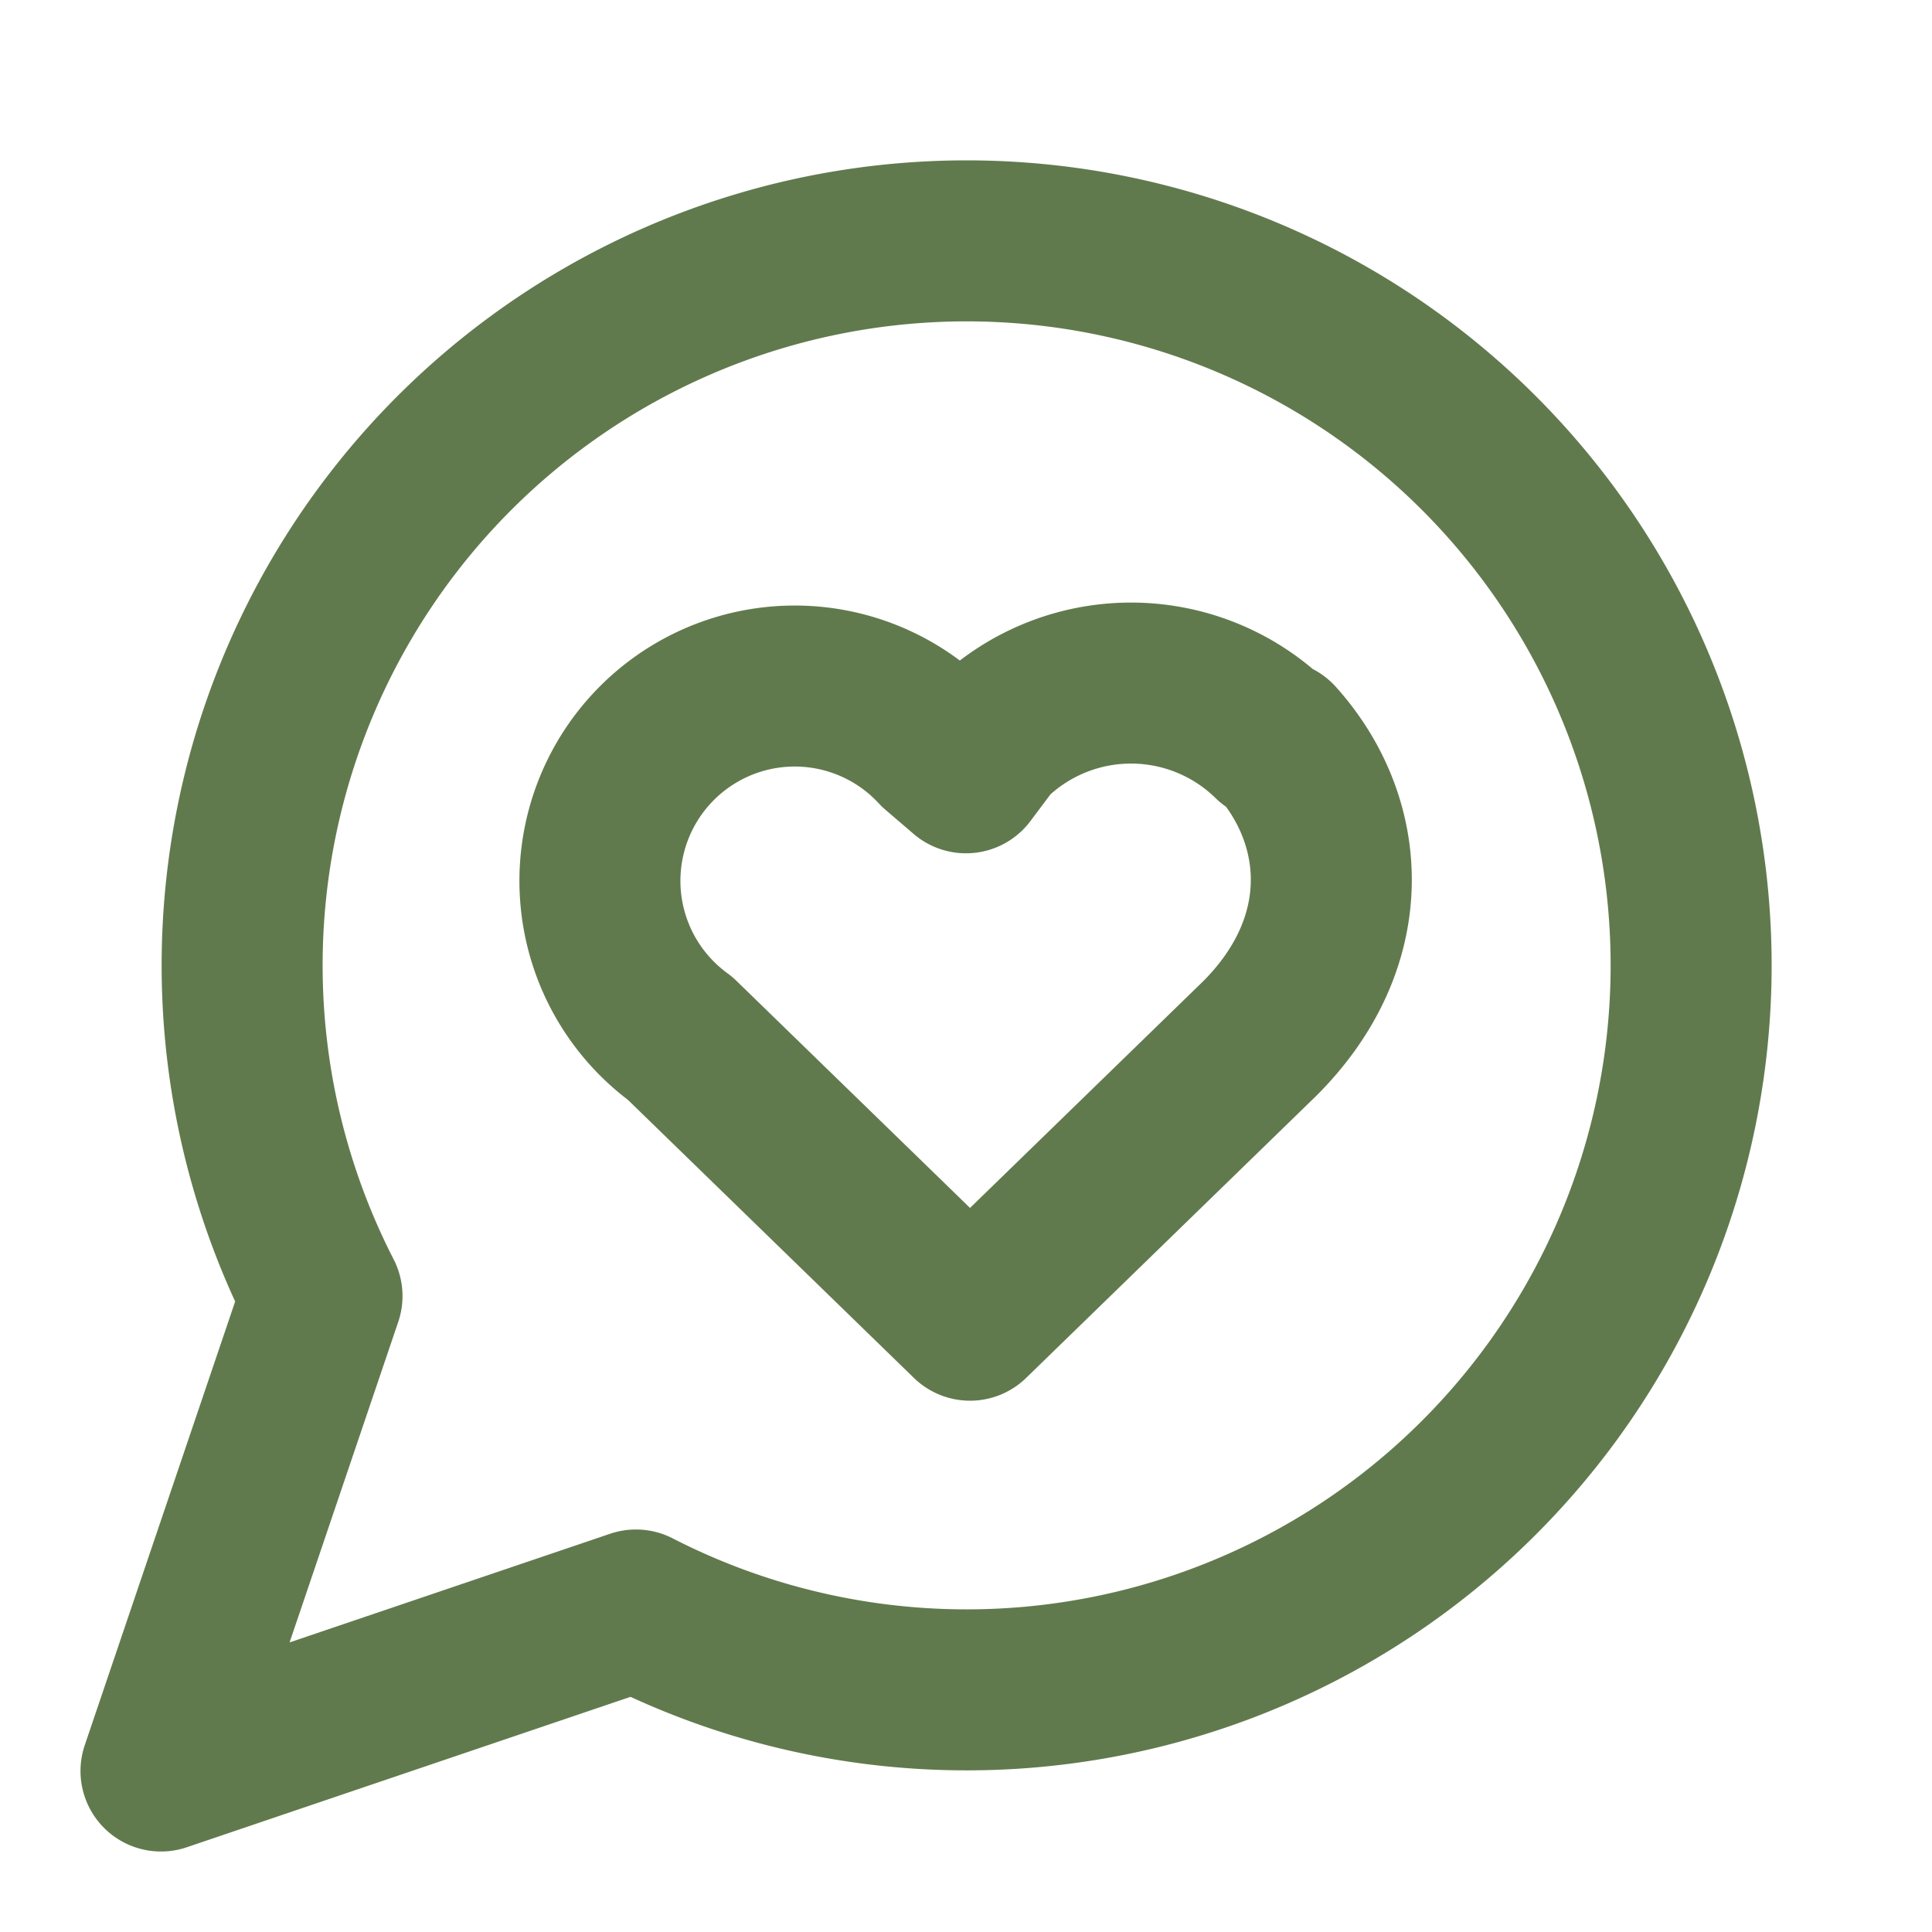
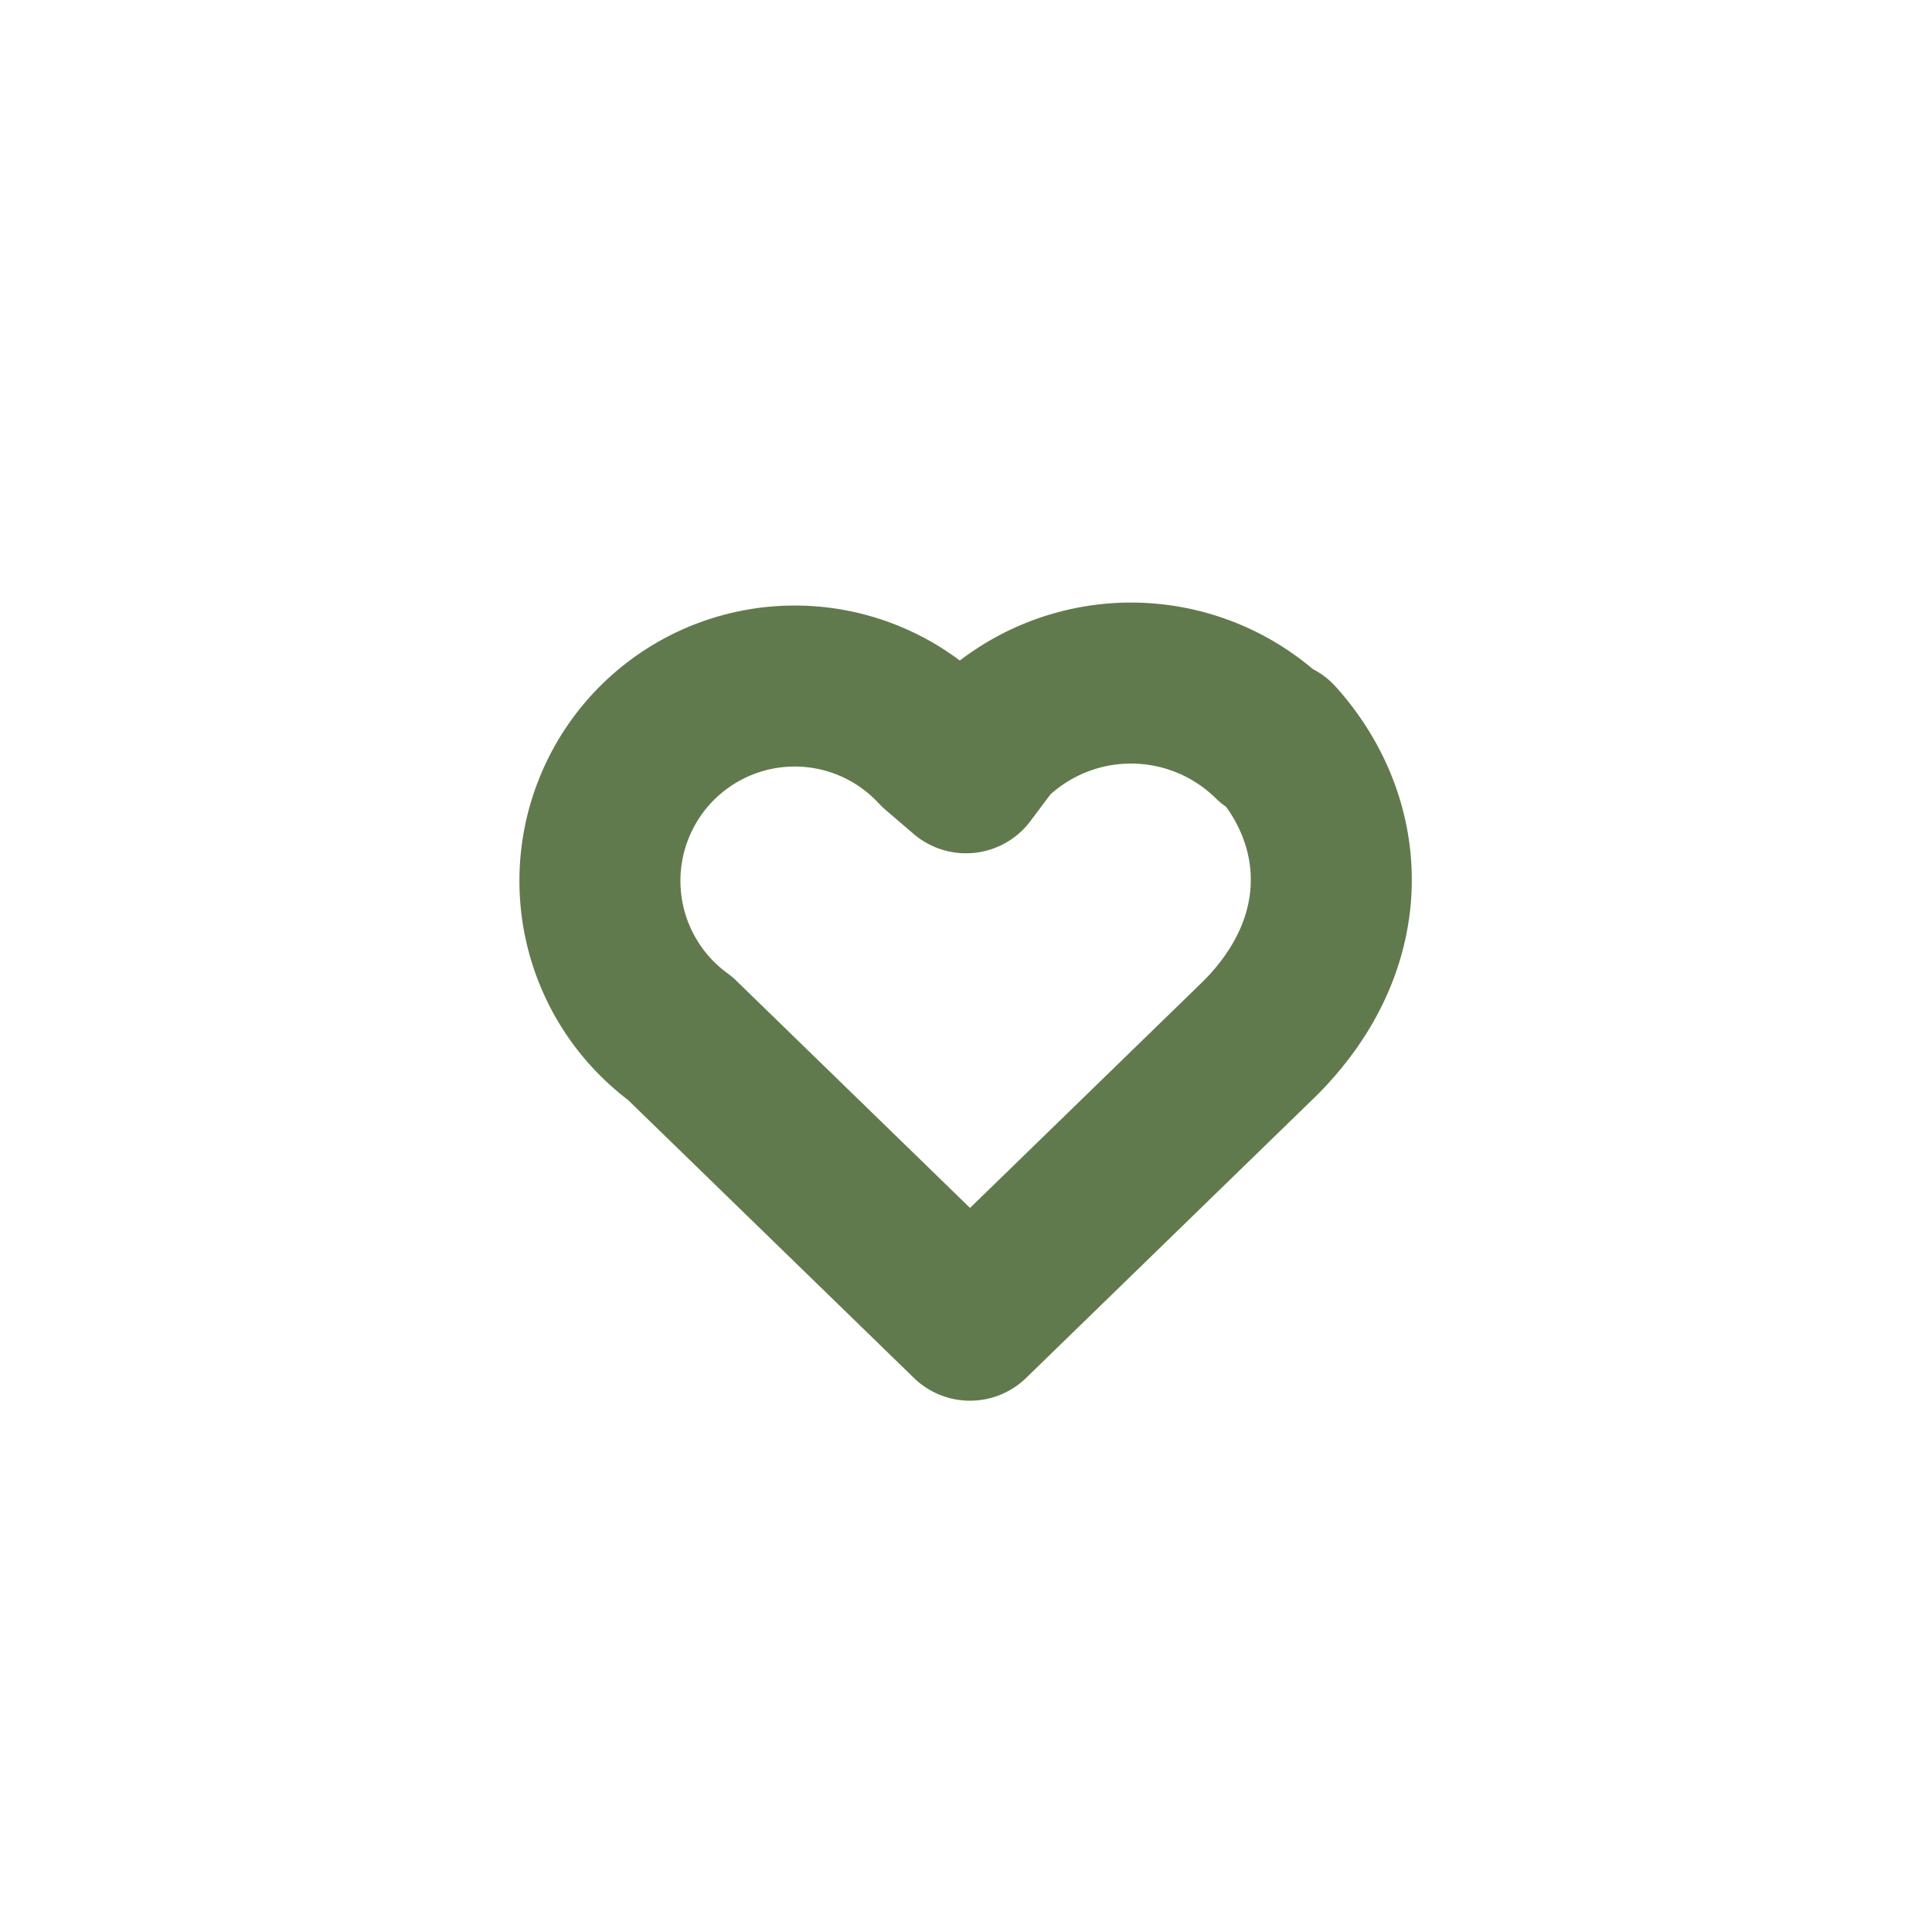
<svg xmlns="http://www.w3.org/2000/svg" class="lucide lucide-message-circle-heart-icon lucide-message-circle-heart" stroke-linejoin="round" stroke-linecap="round" stroke-width="2" stroke="#617a4d" fill="none" viewBox="0 0 24 24" height="24" width="24">
-   <path d="M7.9 20A9 9 0 1 0 4 16.1L2 22Z" />
  <path d="M15.8 9.2a2.5 2.5 0 0 0-3.5 0l-.3.4-.35-.3a2.42 2.42 0 1 0-3.2 3.6l3.6 3.5 3.6-3.5c1.2-1.2 1.1-2.7.2-3.7" />
</svg>